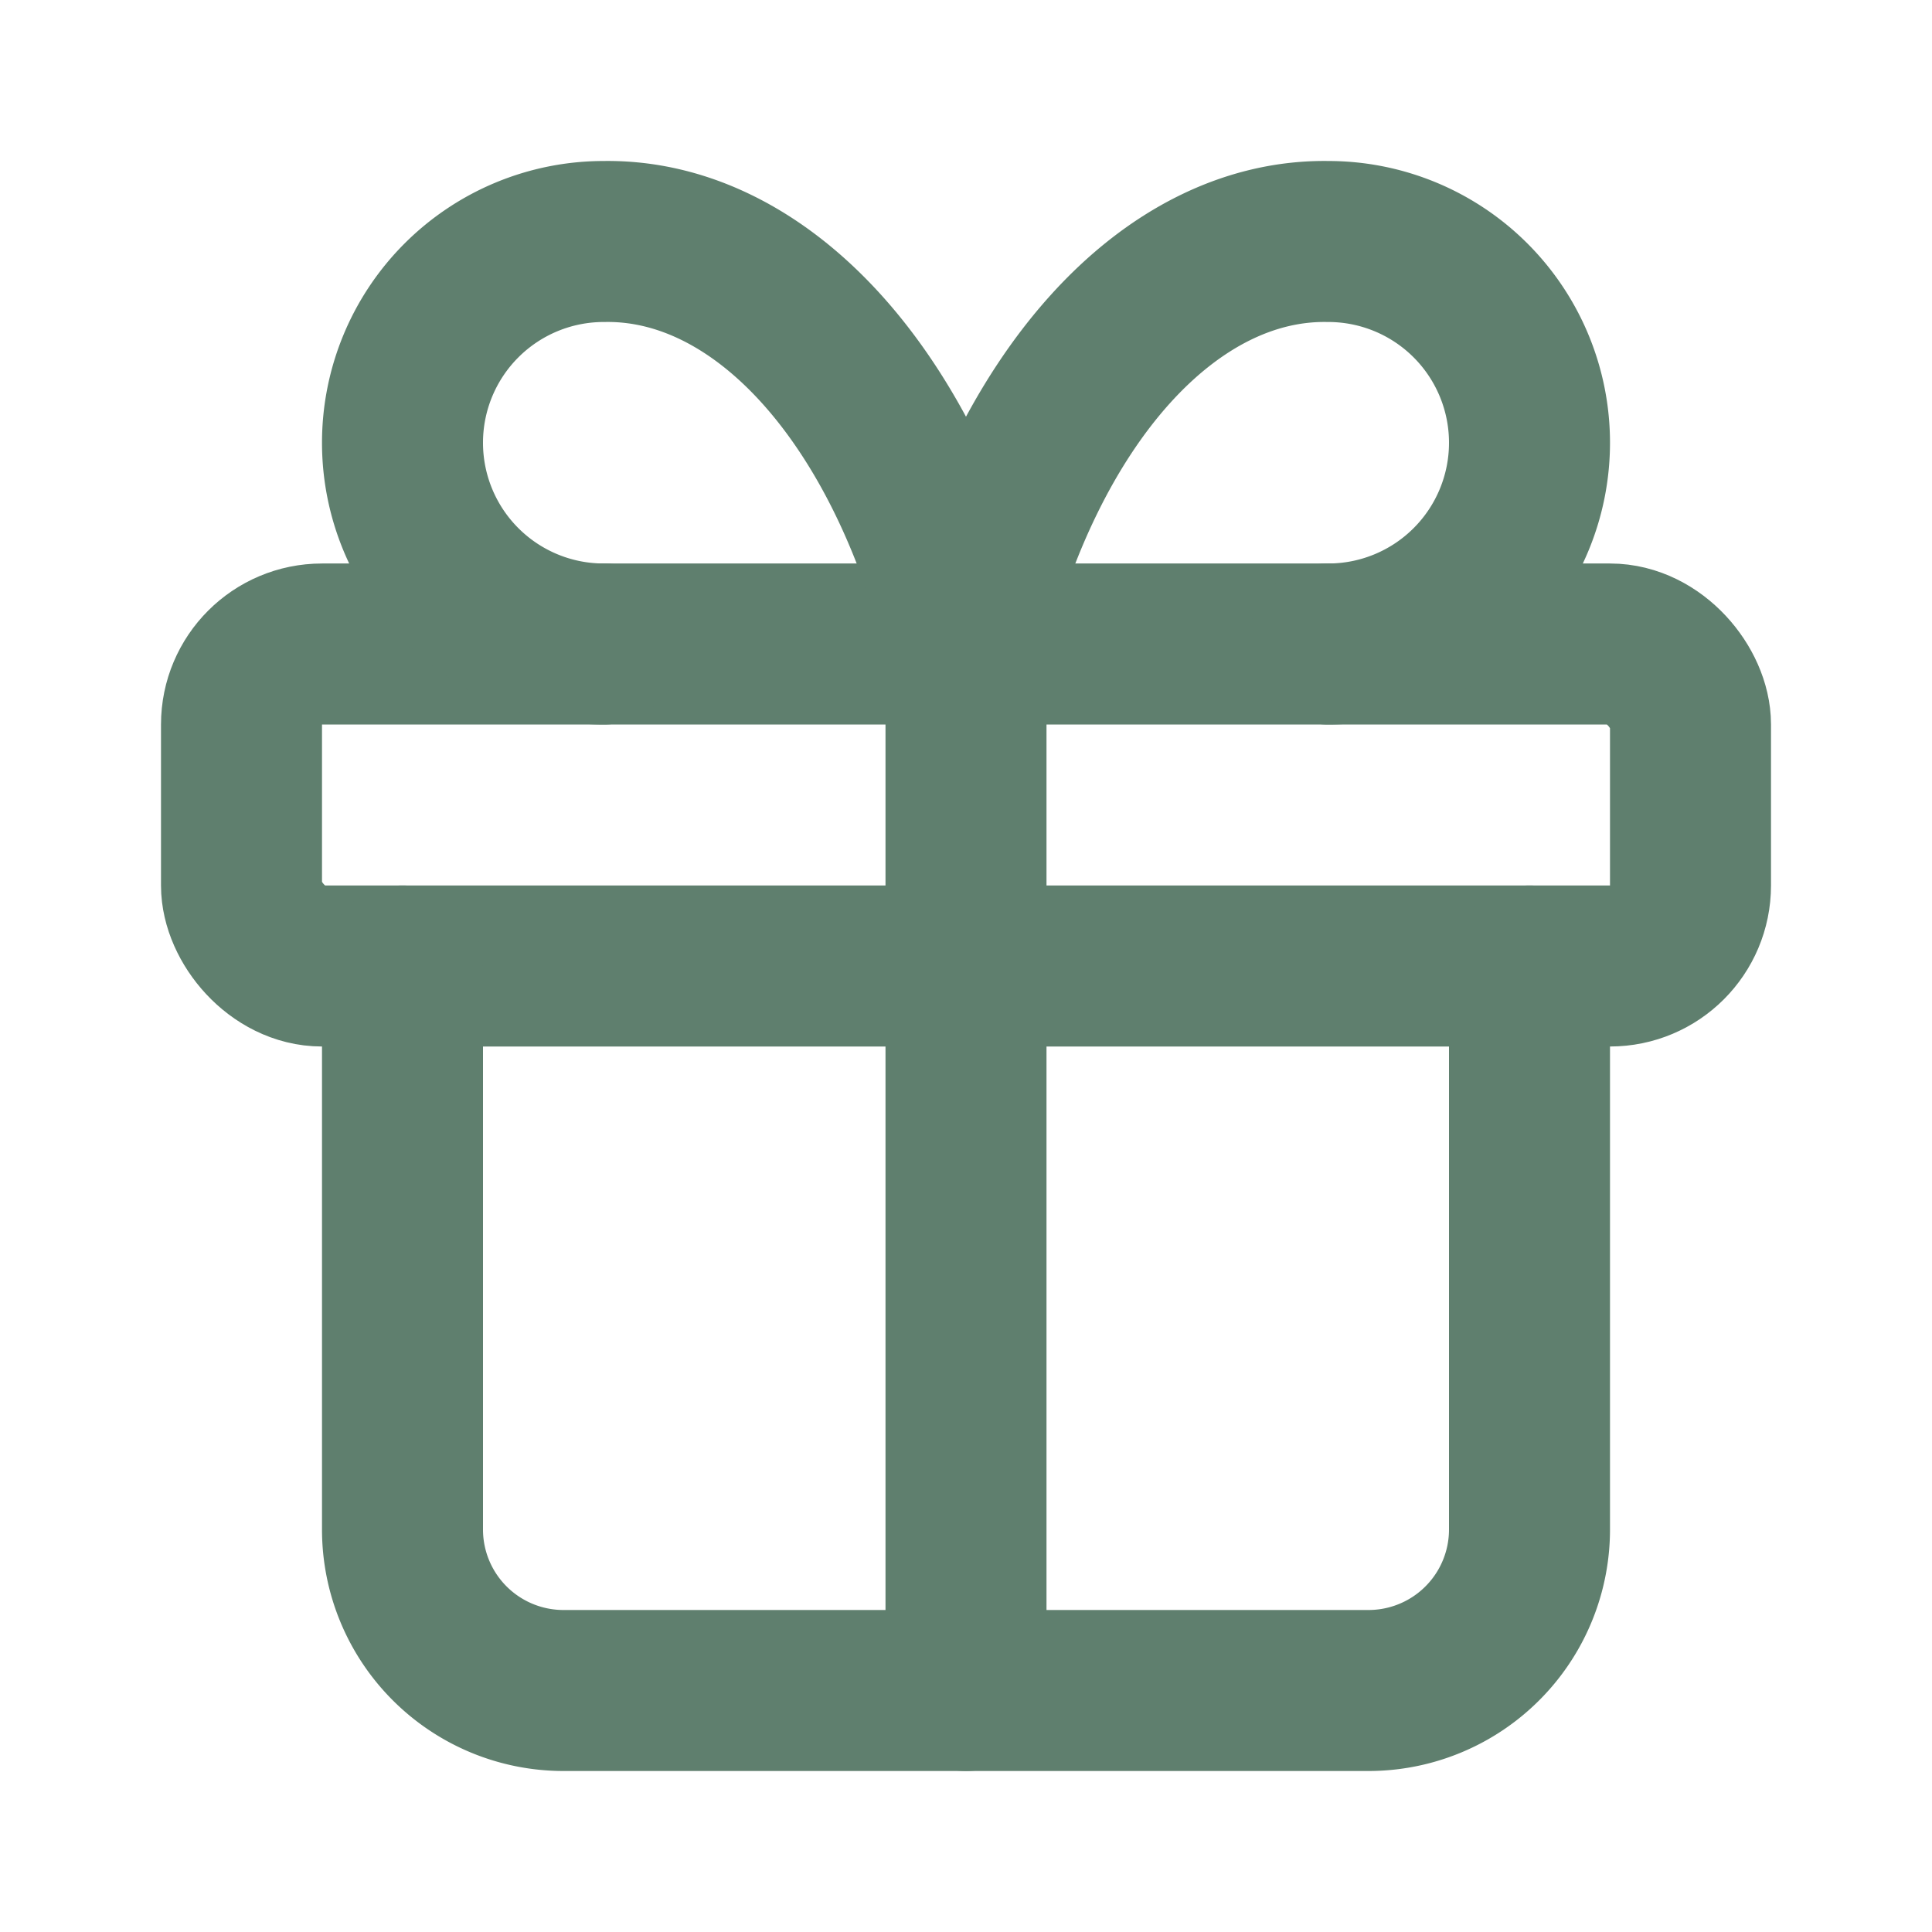
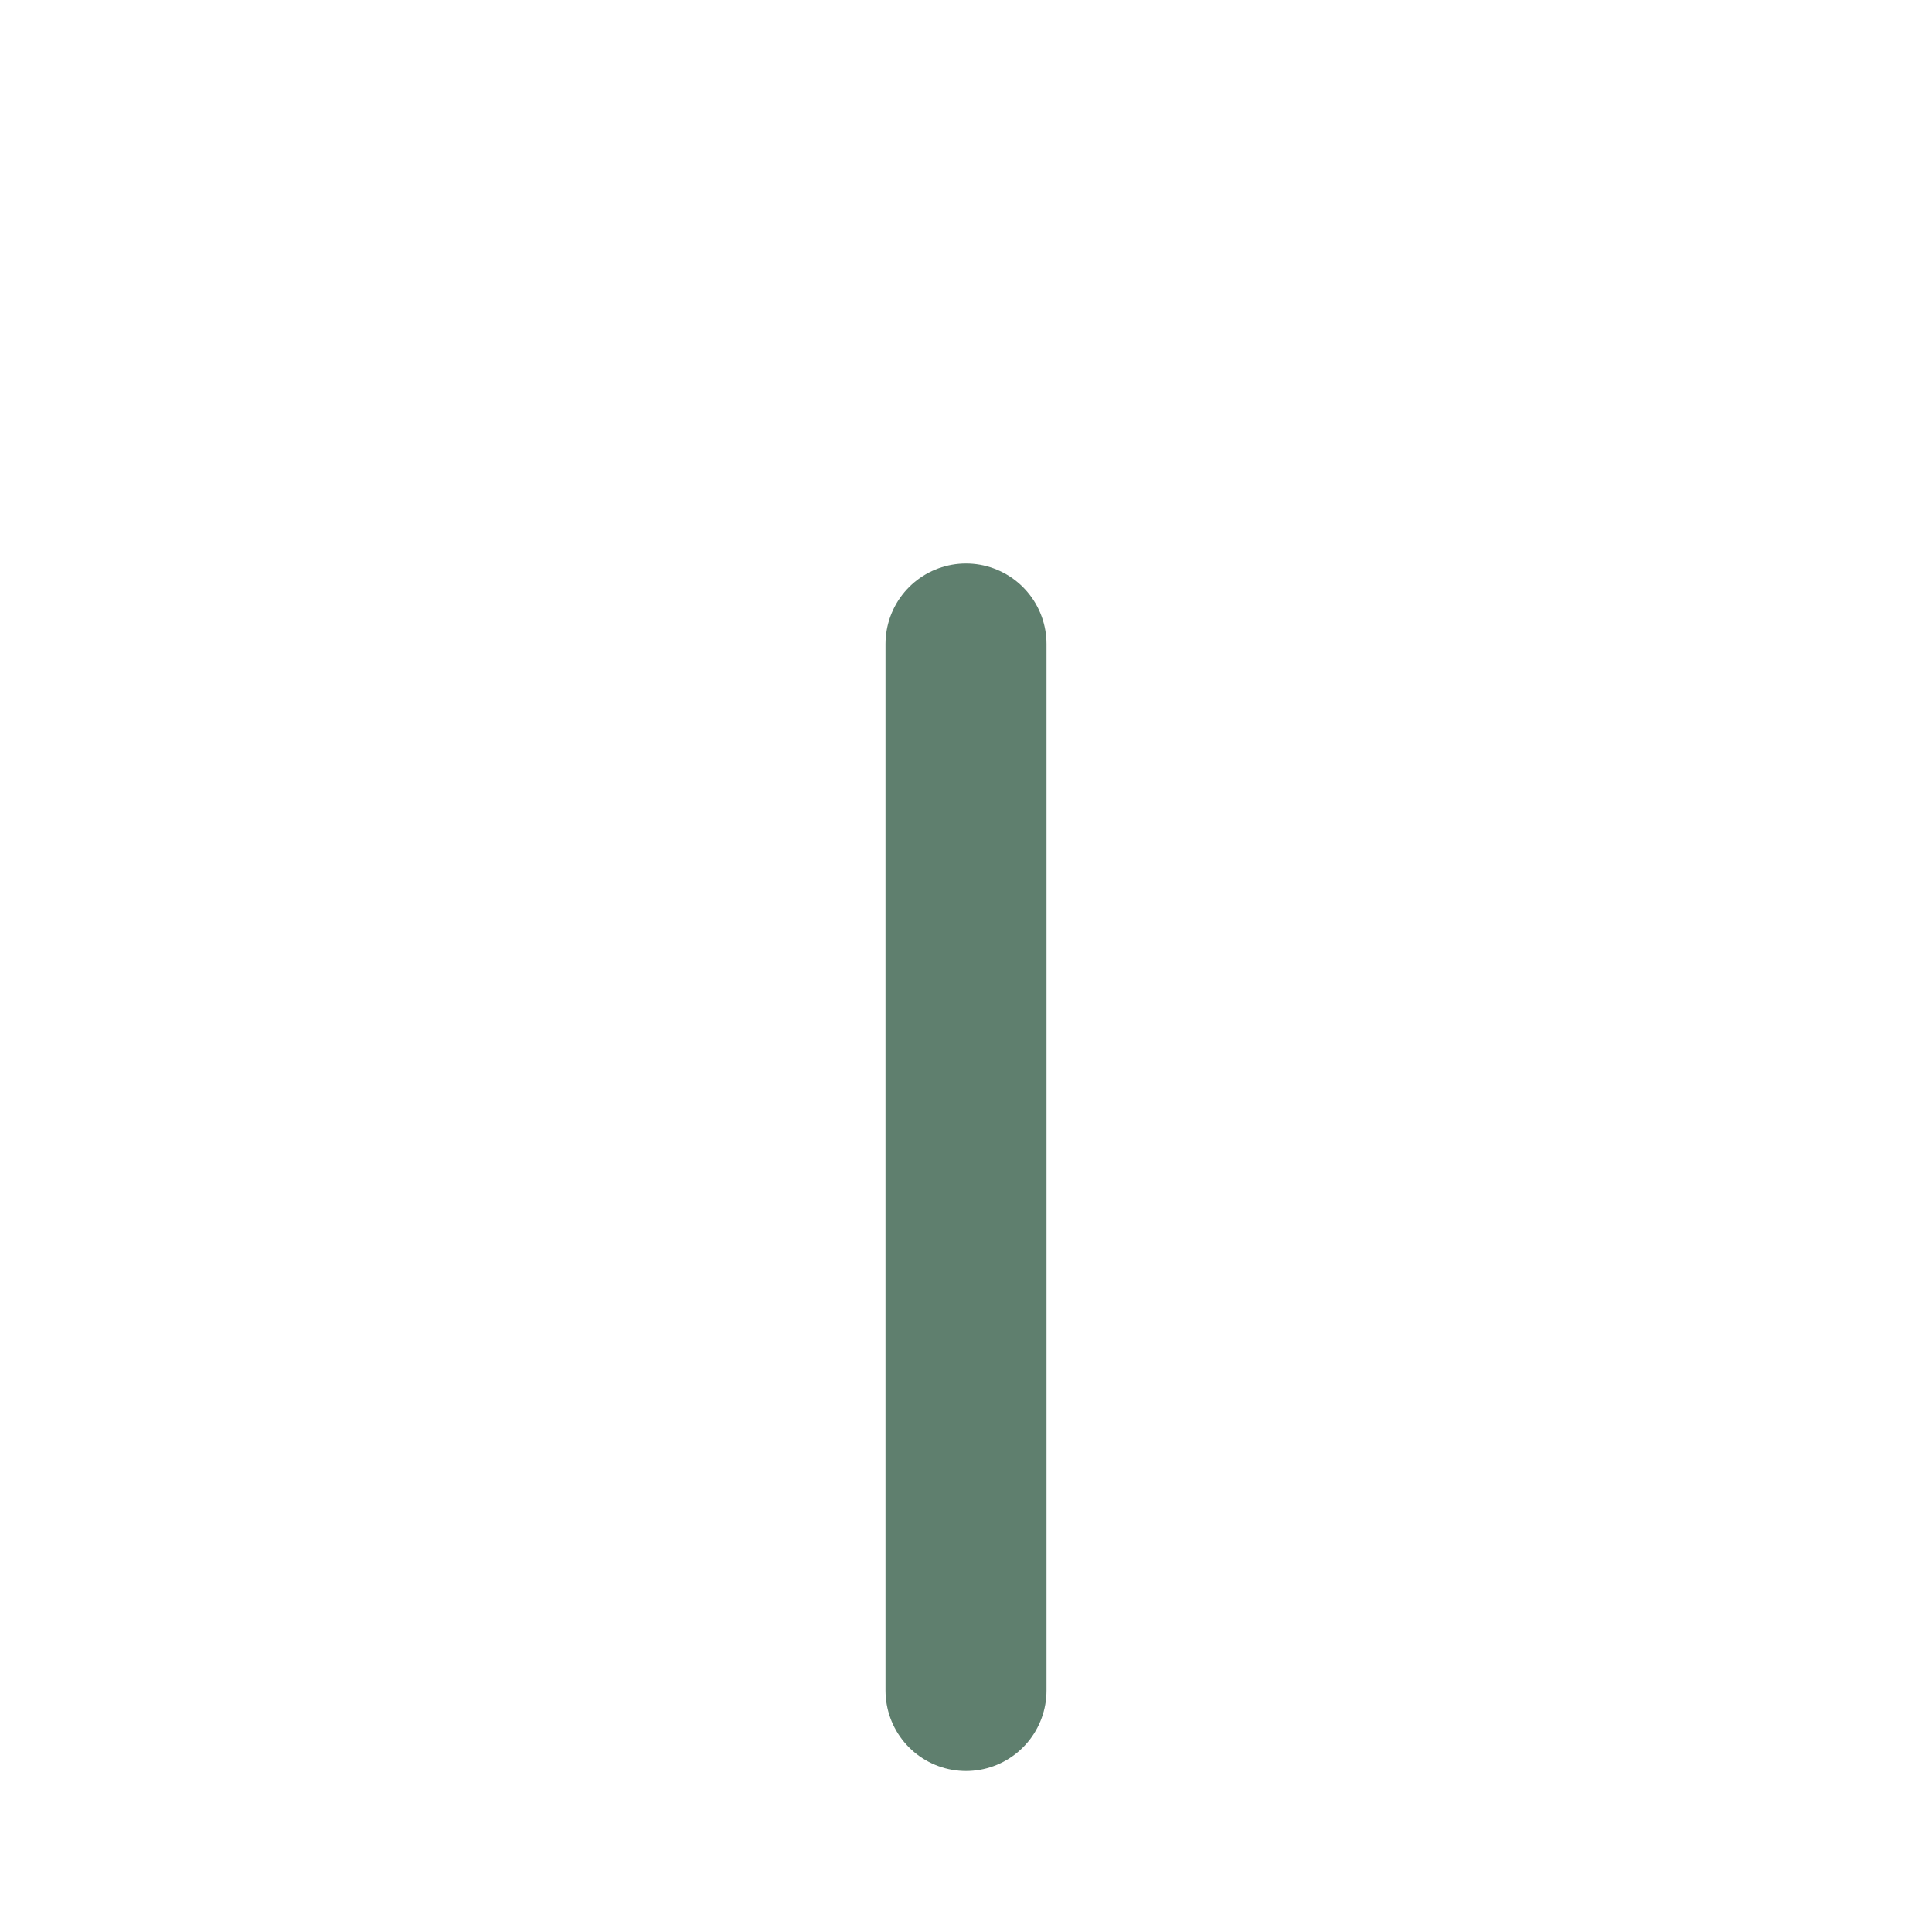
<svg xmlns="http://www.w3.org/2000/svg" class="lucide lucide-gift w-8 h-8" stroke-linejoin="round" stroke-linecap="round" stroke-width="2" stroke="currentColor" fill="none" viewBox="0 0 24 24" height="24" width="24">
-   <rect stroke-width="2px" fill="none" stroke="#5F7F6E" rx="1" height="4" width="18" y="8" x="3" />
  <path stroke-width="2px" fill="none" stroke="#5F7F6E" d="M12 8v13" />
-   <path stroke-width="2px" fill="none" stroke="#5F7F6E" d="M19 12v7a2 2 0 0 1-2 2H7a2 2 0 0 1-2-2v-7" />
-   <path stroke-width="2px" fill="none" stroke="#5F7F6E" d="M7.5 8a2.5 2.5 0 0 1 0-5A4.8 8 0 0 1 12 8a4.8 8 0 0 1 4.5-5 2.5 2.5 0 0 1 0 5" />
</svg>